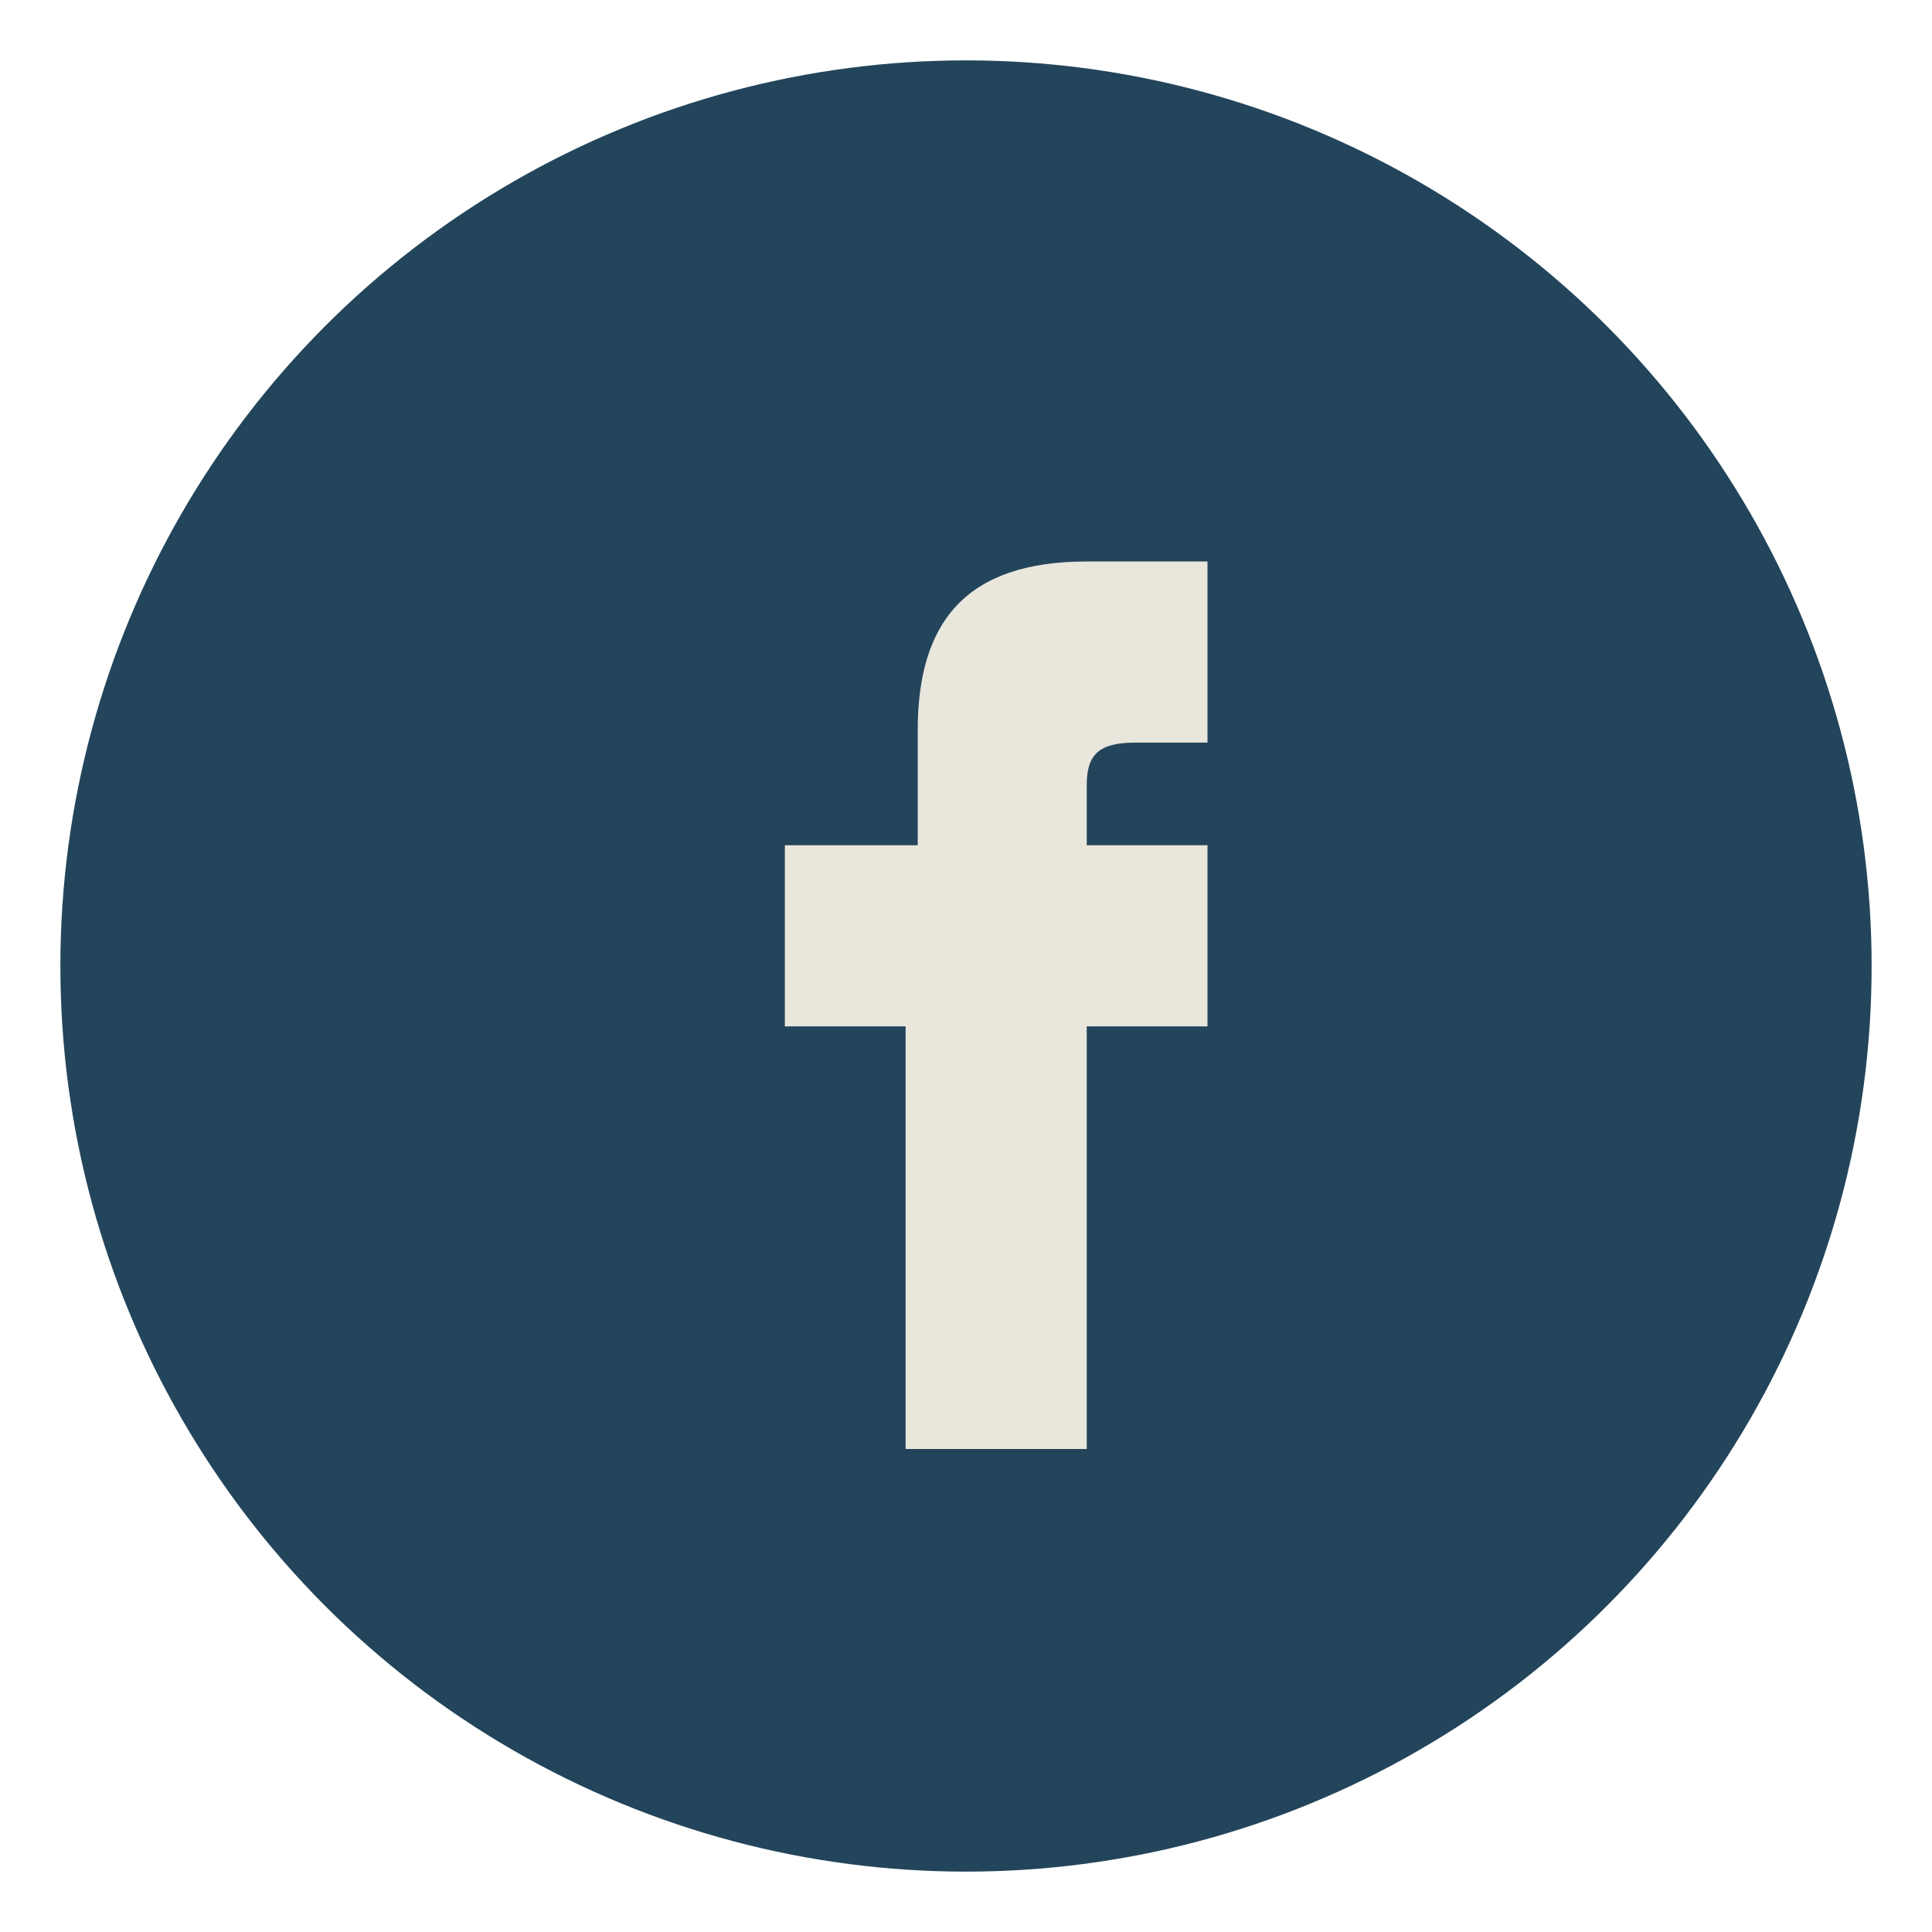
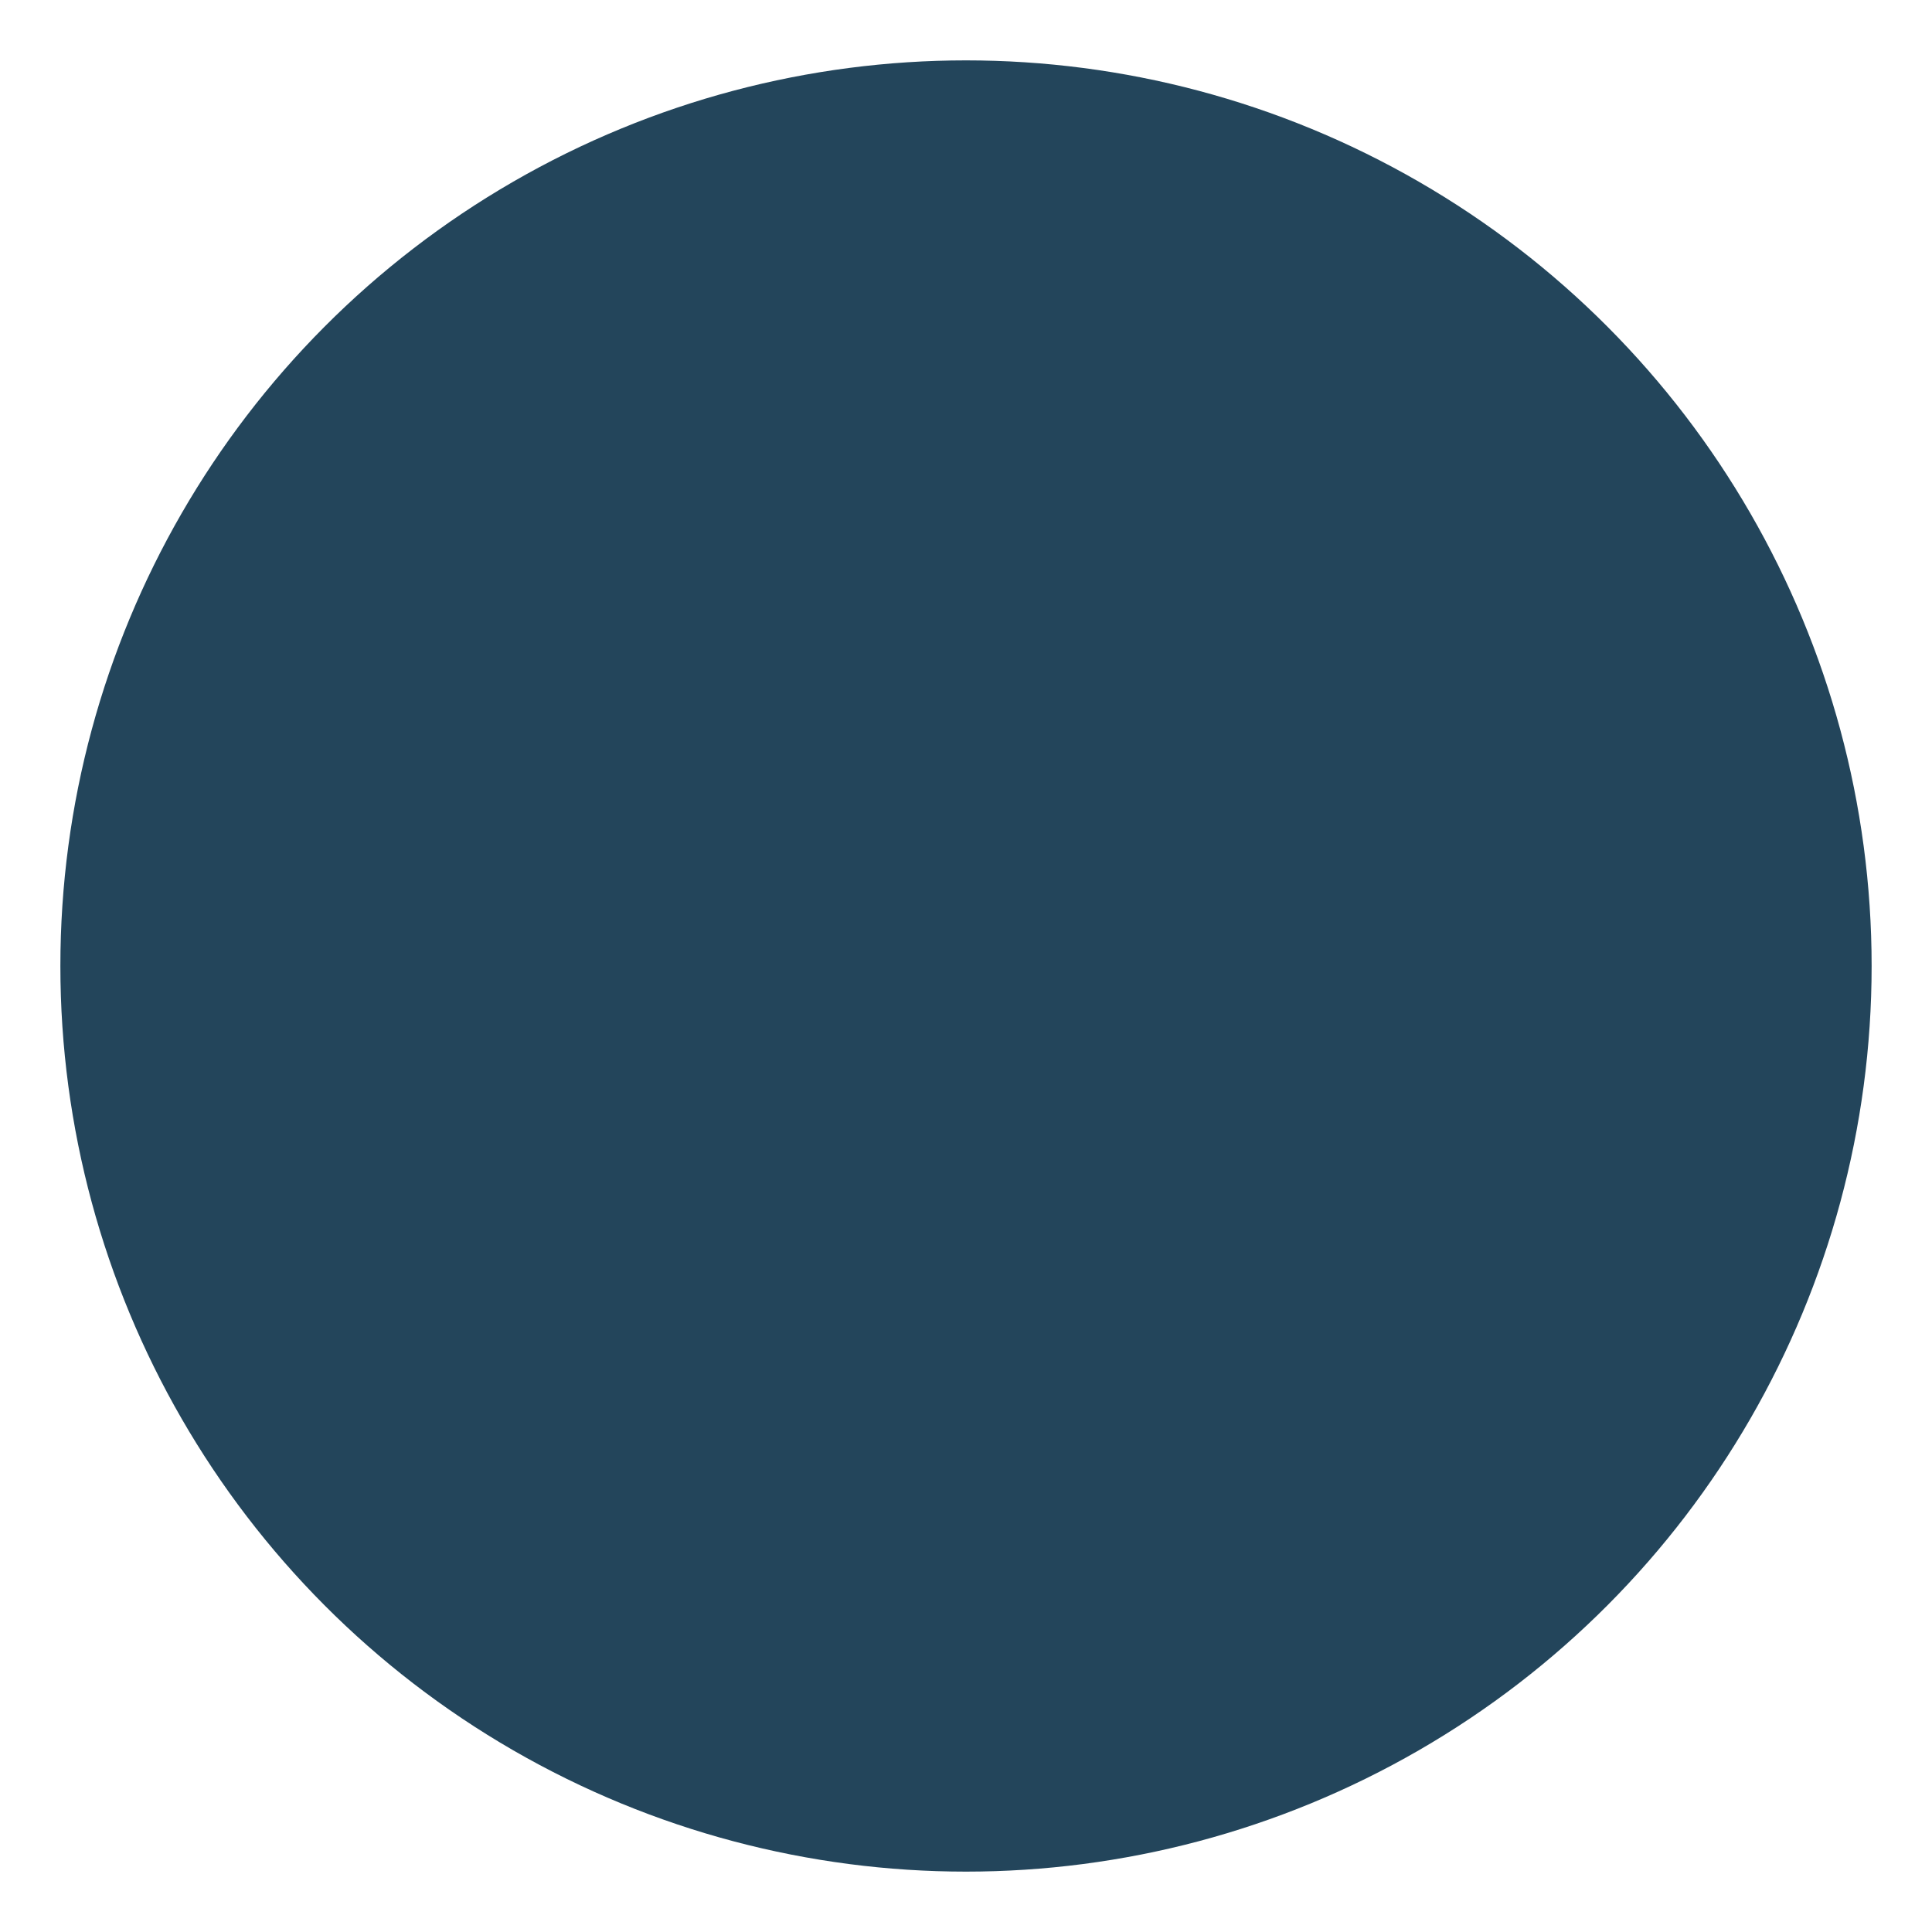
<svg xmlns="http://www.w3.org/2000/svg" width="32" height="32" viewBox="0 0 32 32">
  <circle cx="16" cy="16" r="15" fill="#23455B" />
-   <path d="M18 17h2v-3h-2v-1c0-.5.2-.7.8-.7h1.2v-3h-2c-2 0-2.8 1-2.8 2.8V14H13v3h2v7h3v-7z" fill="#E9E6DC" />
</svg>